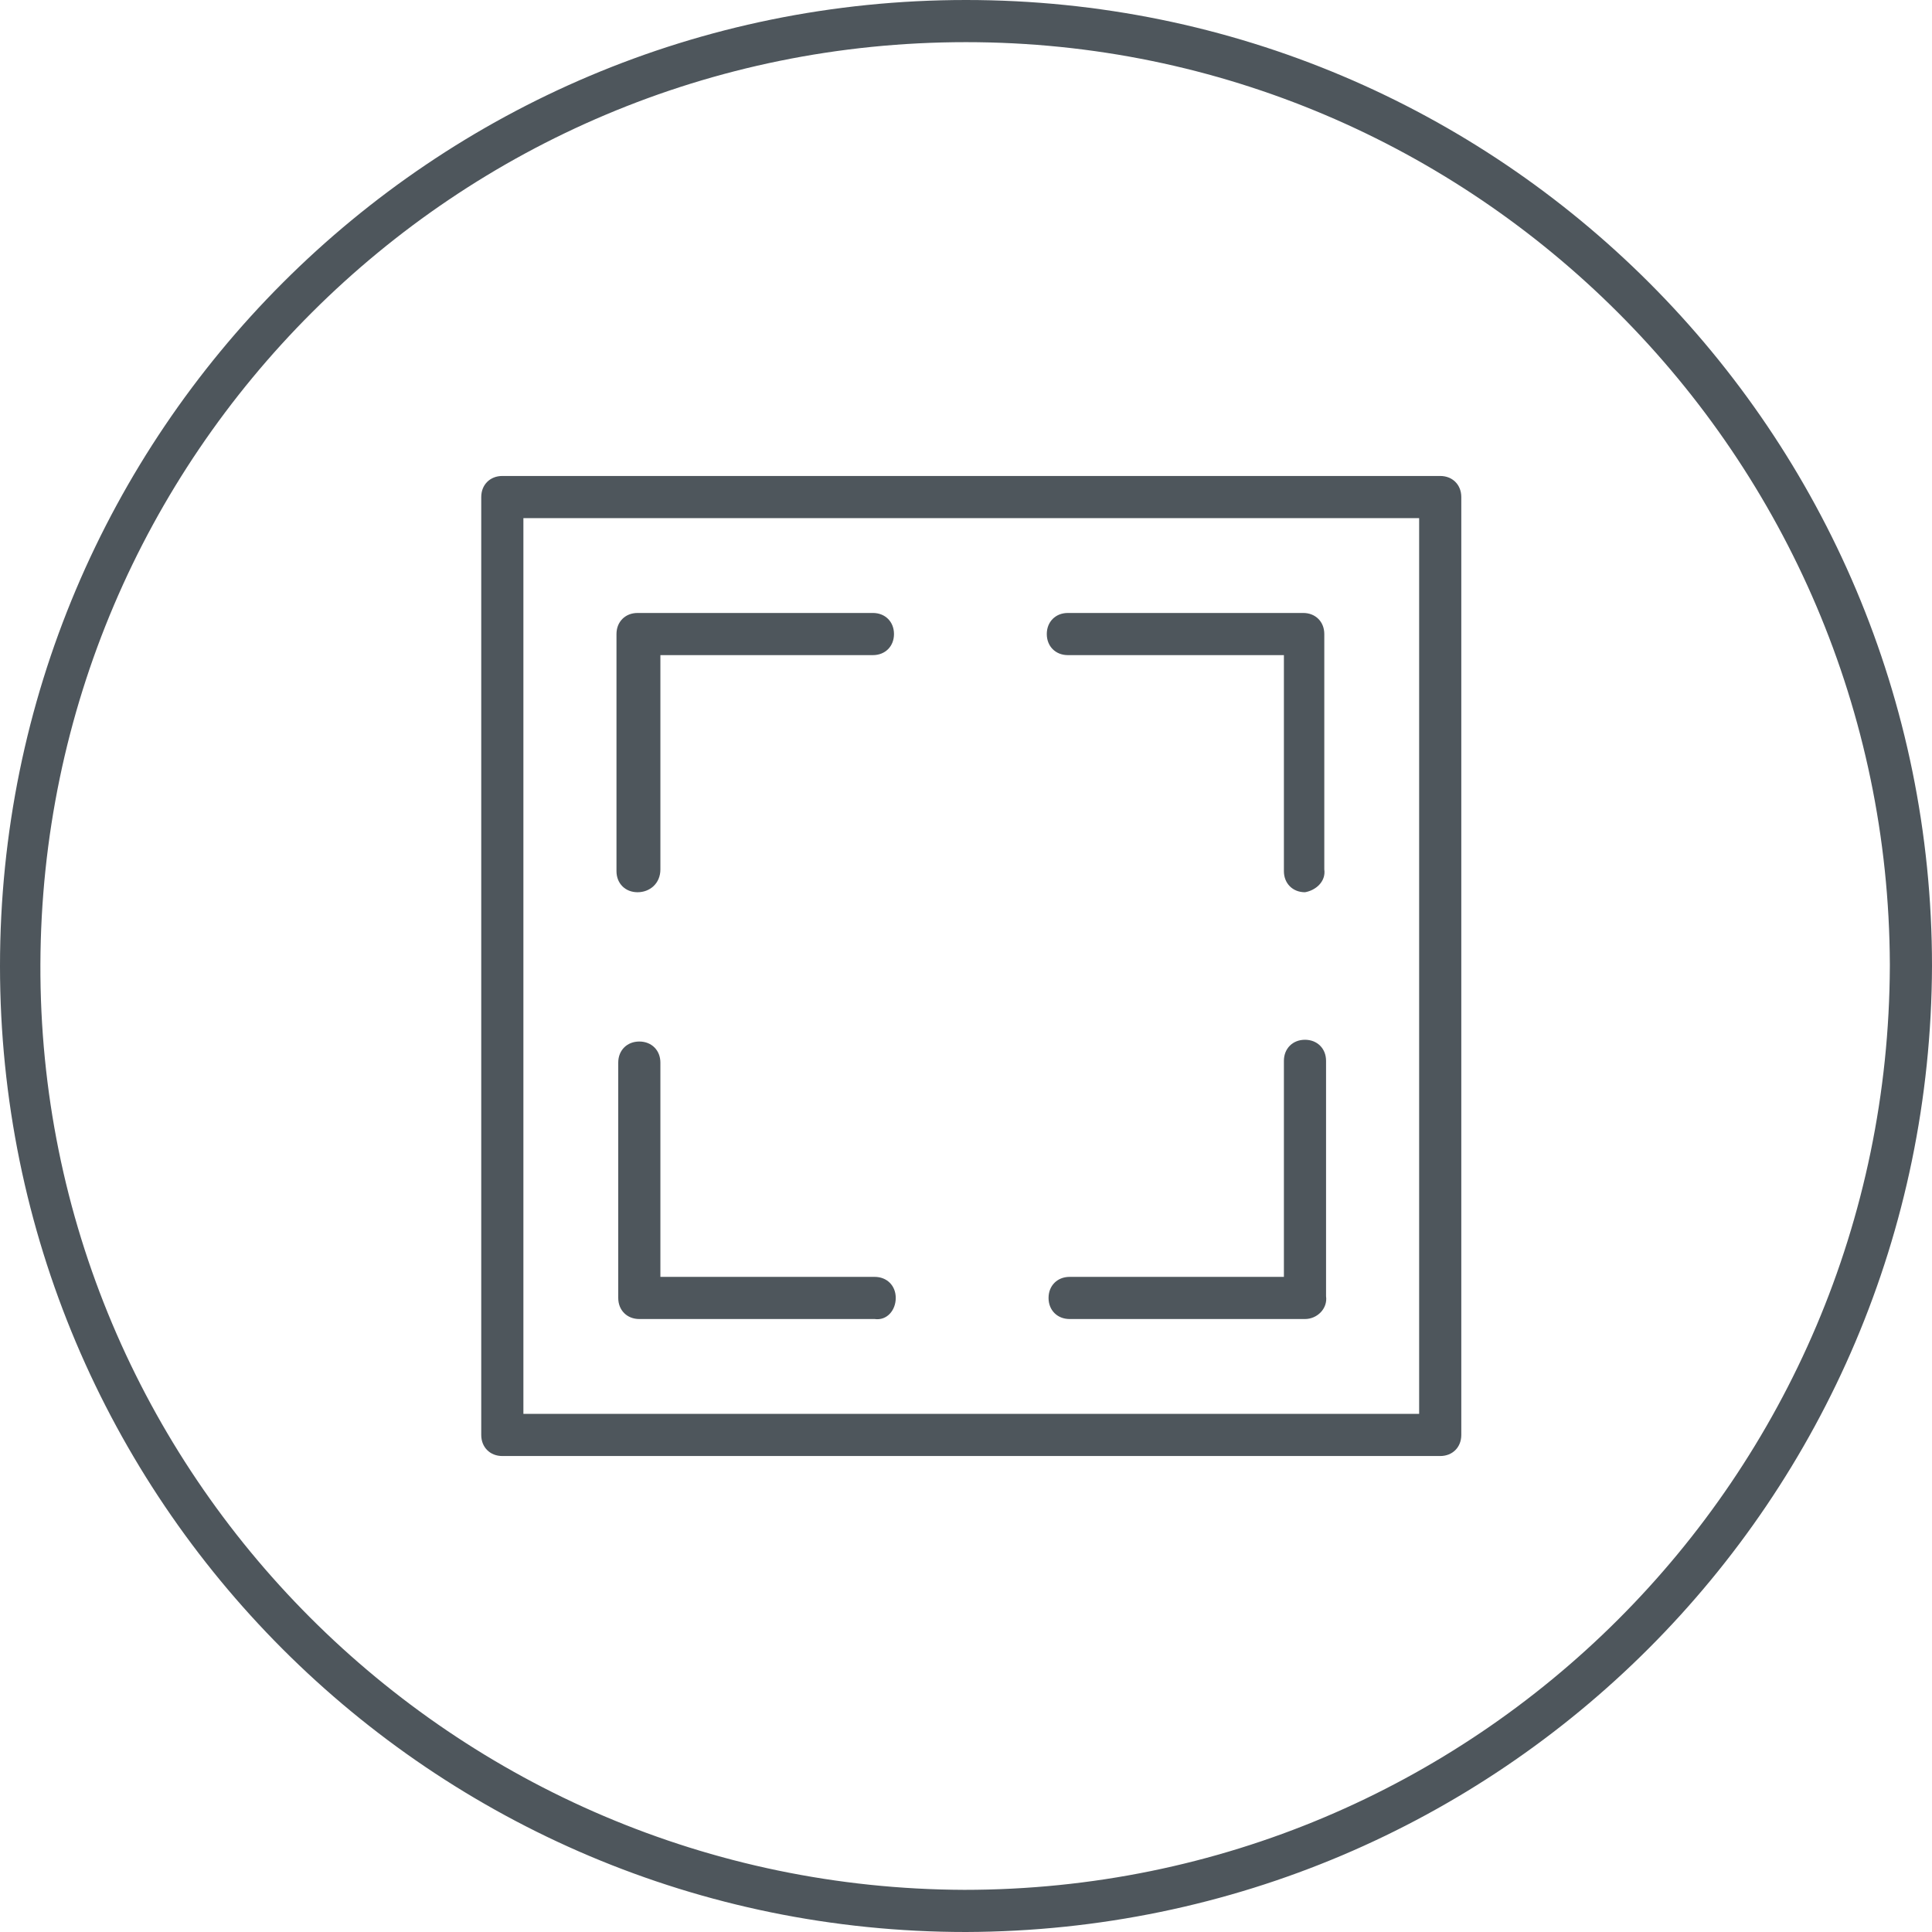
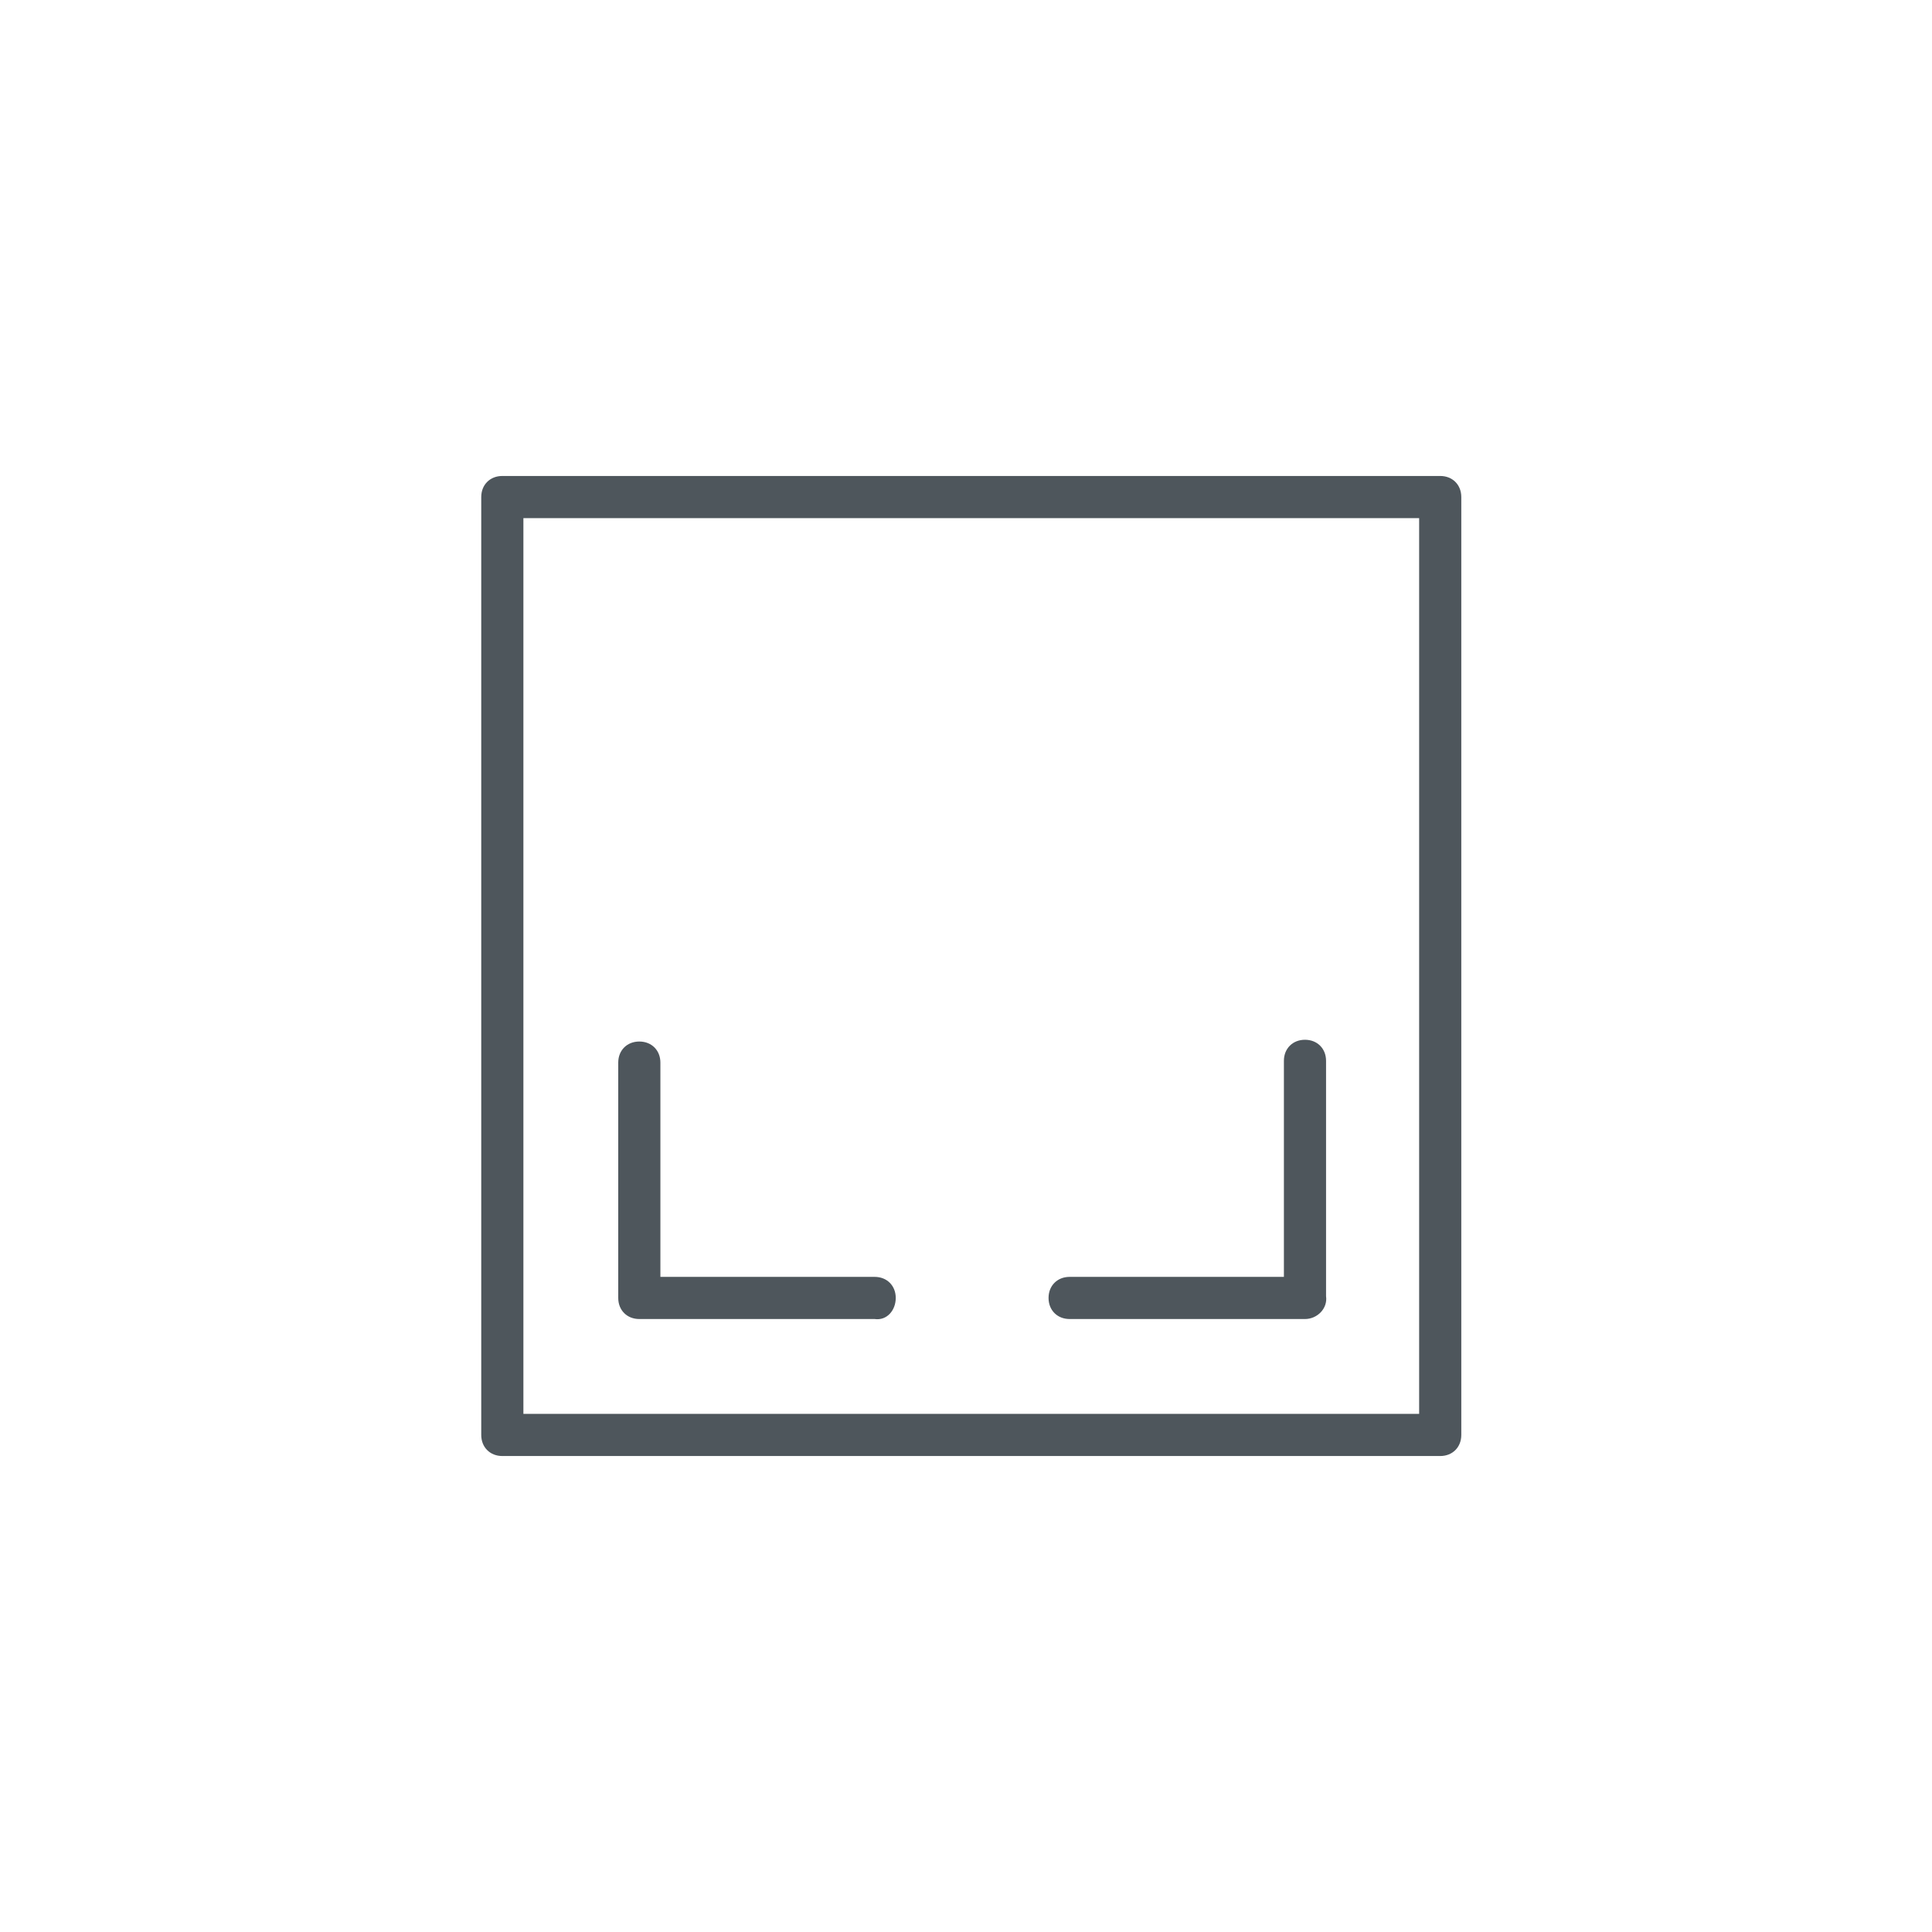
<svg xmlns="http://www.w3.org/2000/svg" version="1.1" id="Layer_1" x="0px" y="0px" width="110px" height="110px" viewBox="0 0 110 110" style="enable-background:new 0 0 110 110;" xml:space="preserve">
  <style type="text/css">
	.st0{fill:#4E565C;}
</style>
  <title>ic_specs</title>
-   <path class="st0" d="M36.3,50.8c-0.7,0-1.2-0.5-1.2-1.2V36.1c0-0.7,0.5-1.2,1.2-1.2h13.4c0.7,0,1.2,0.5,1.2,1.2  c0,0.7-0.5,1.2-1.2,1.2H37.6v12.2C37.6,50.3,37,50.8,36.3,50.8L36.3,50.8z" />
-   <path class="st0" d="M74.3,50.8c-0.7,0-1.2-0.5-1.2-1.2V37.3H60.8c-0.7,0-1.2-0.5-1.2-1.2c0-0.7,0.5-1.2,1.2-1.2h13.4  c0.7,0,1.2,0.5,1.2,1.2v13.4C75.5,50.2,74.9,50.7,74.3,50.8L74.3,50.8z" />
  <path class="st0" d="M49.8,75.1H36.4c-0.7,0-1.2-0.5-1.2-1.2V60.5c0-0.7,0.5-1.2,1.2-1.2c0.7,0,1.2,0.5,1.2,1.2c0,0,0,0,0,0v12.2  h12.2c0.7,0,1.2,0.5,1.2,1.2C51,74.6,50.5,75.2,49.8,75.1L49.8,75.1z" />
-   <path class="st0" d="M74.3,75.1H60.9c-0.7,0-1.2-0.5-1.2-1.2c0-0.7,0.5-1.2,1.2-1.2h12.2V60.4c0-0.7,0.5-1.2,1.2-1.2  c0.7,0,1.2,0.5,1.2,1.2c0,0,0,0,0,0v13.4C75.6,74.5,75,75.1,74.3,75.1L74.3,75.1z" />
+   <path class="st0" d="M74.3,75.1H60.9c-0.7,0-1.2-0.5-1.2-1.2c0-0.7,0.5-1.2,1.2-1.2h12.2V60.4c0-0.7,0.5-1.2,1.2-1.2  c0.7,0,1.2,0.5,1.2,1.2c0,0,0,0,0,0v13.4C75.6,74.5,75,75.1,74.3,75.1L74.3,75.1" />
  <path class="st0" d="M82,82.9H28.6c-0.7,0-1.2-0.5-1.2-1.2V28.3c0-0.7,0.5-1.2,1.2-1.2H82c0.7,0,1.2,0.5,1.2,1.2v53.4  C83.2,82.4,82.7,82.9,82,82.9z M29.8,80.5h51v-51h-51V80.5z" />
-   <path class="st0" d="M55,110C24.6,110,0,85.4,0,55S24.6,0,55,0s55,24.6,55,55C109.9,85.4,85.4,109.9,55,110z M55,2.4  C25.9,2.4,2.4,25.9,2.3,54.9s23.5,52.6,52.6,52.7c29.1,0,52.6-23.5,52.7-52.6c0,0,0,0,0-0.1C107.5,26,84,2.4,55,2.4z" />
</svg>